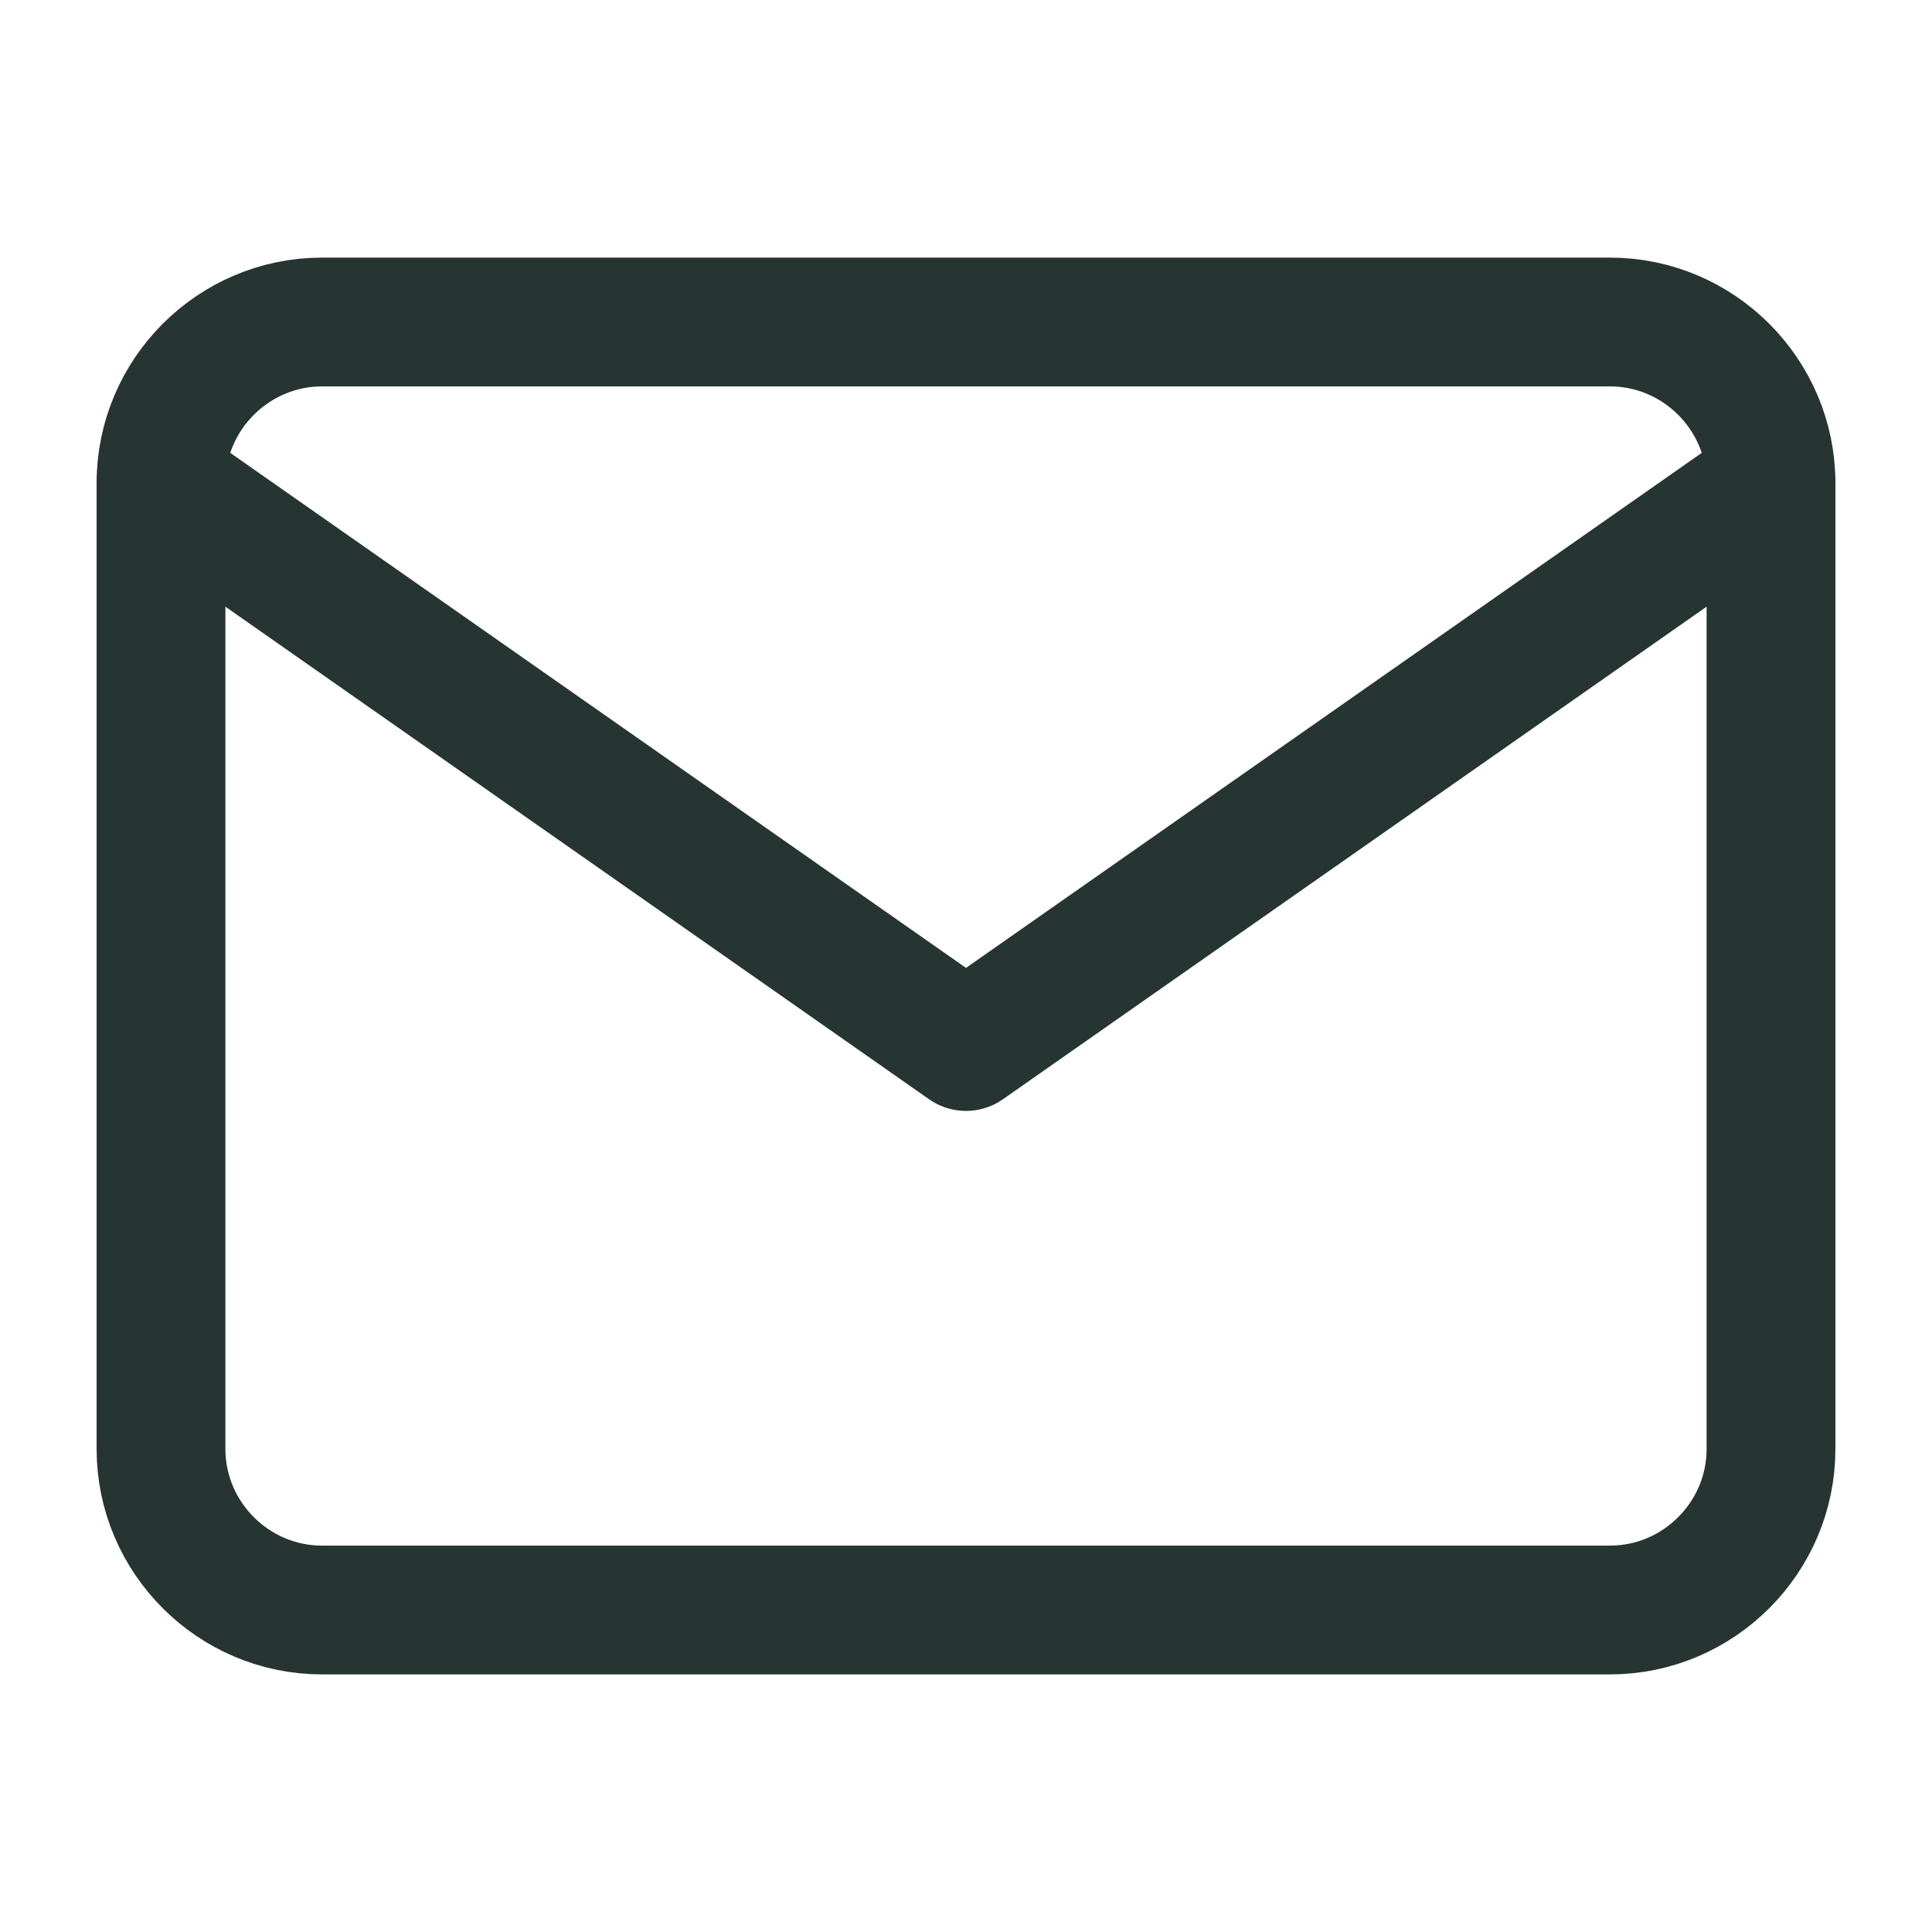
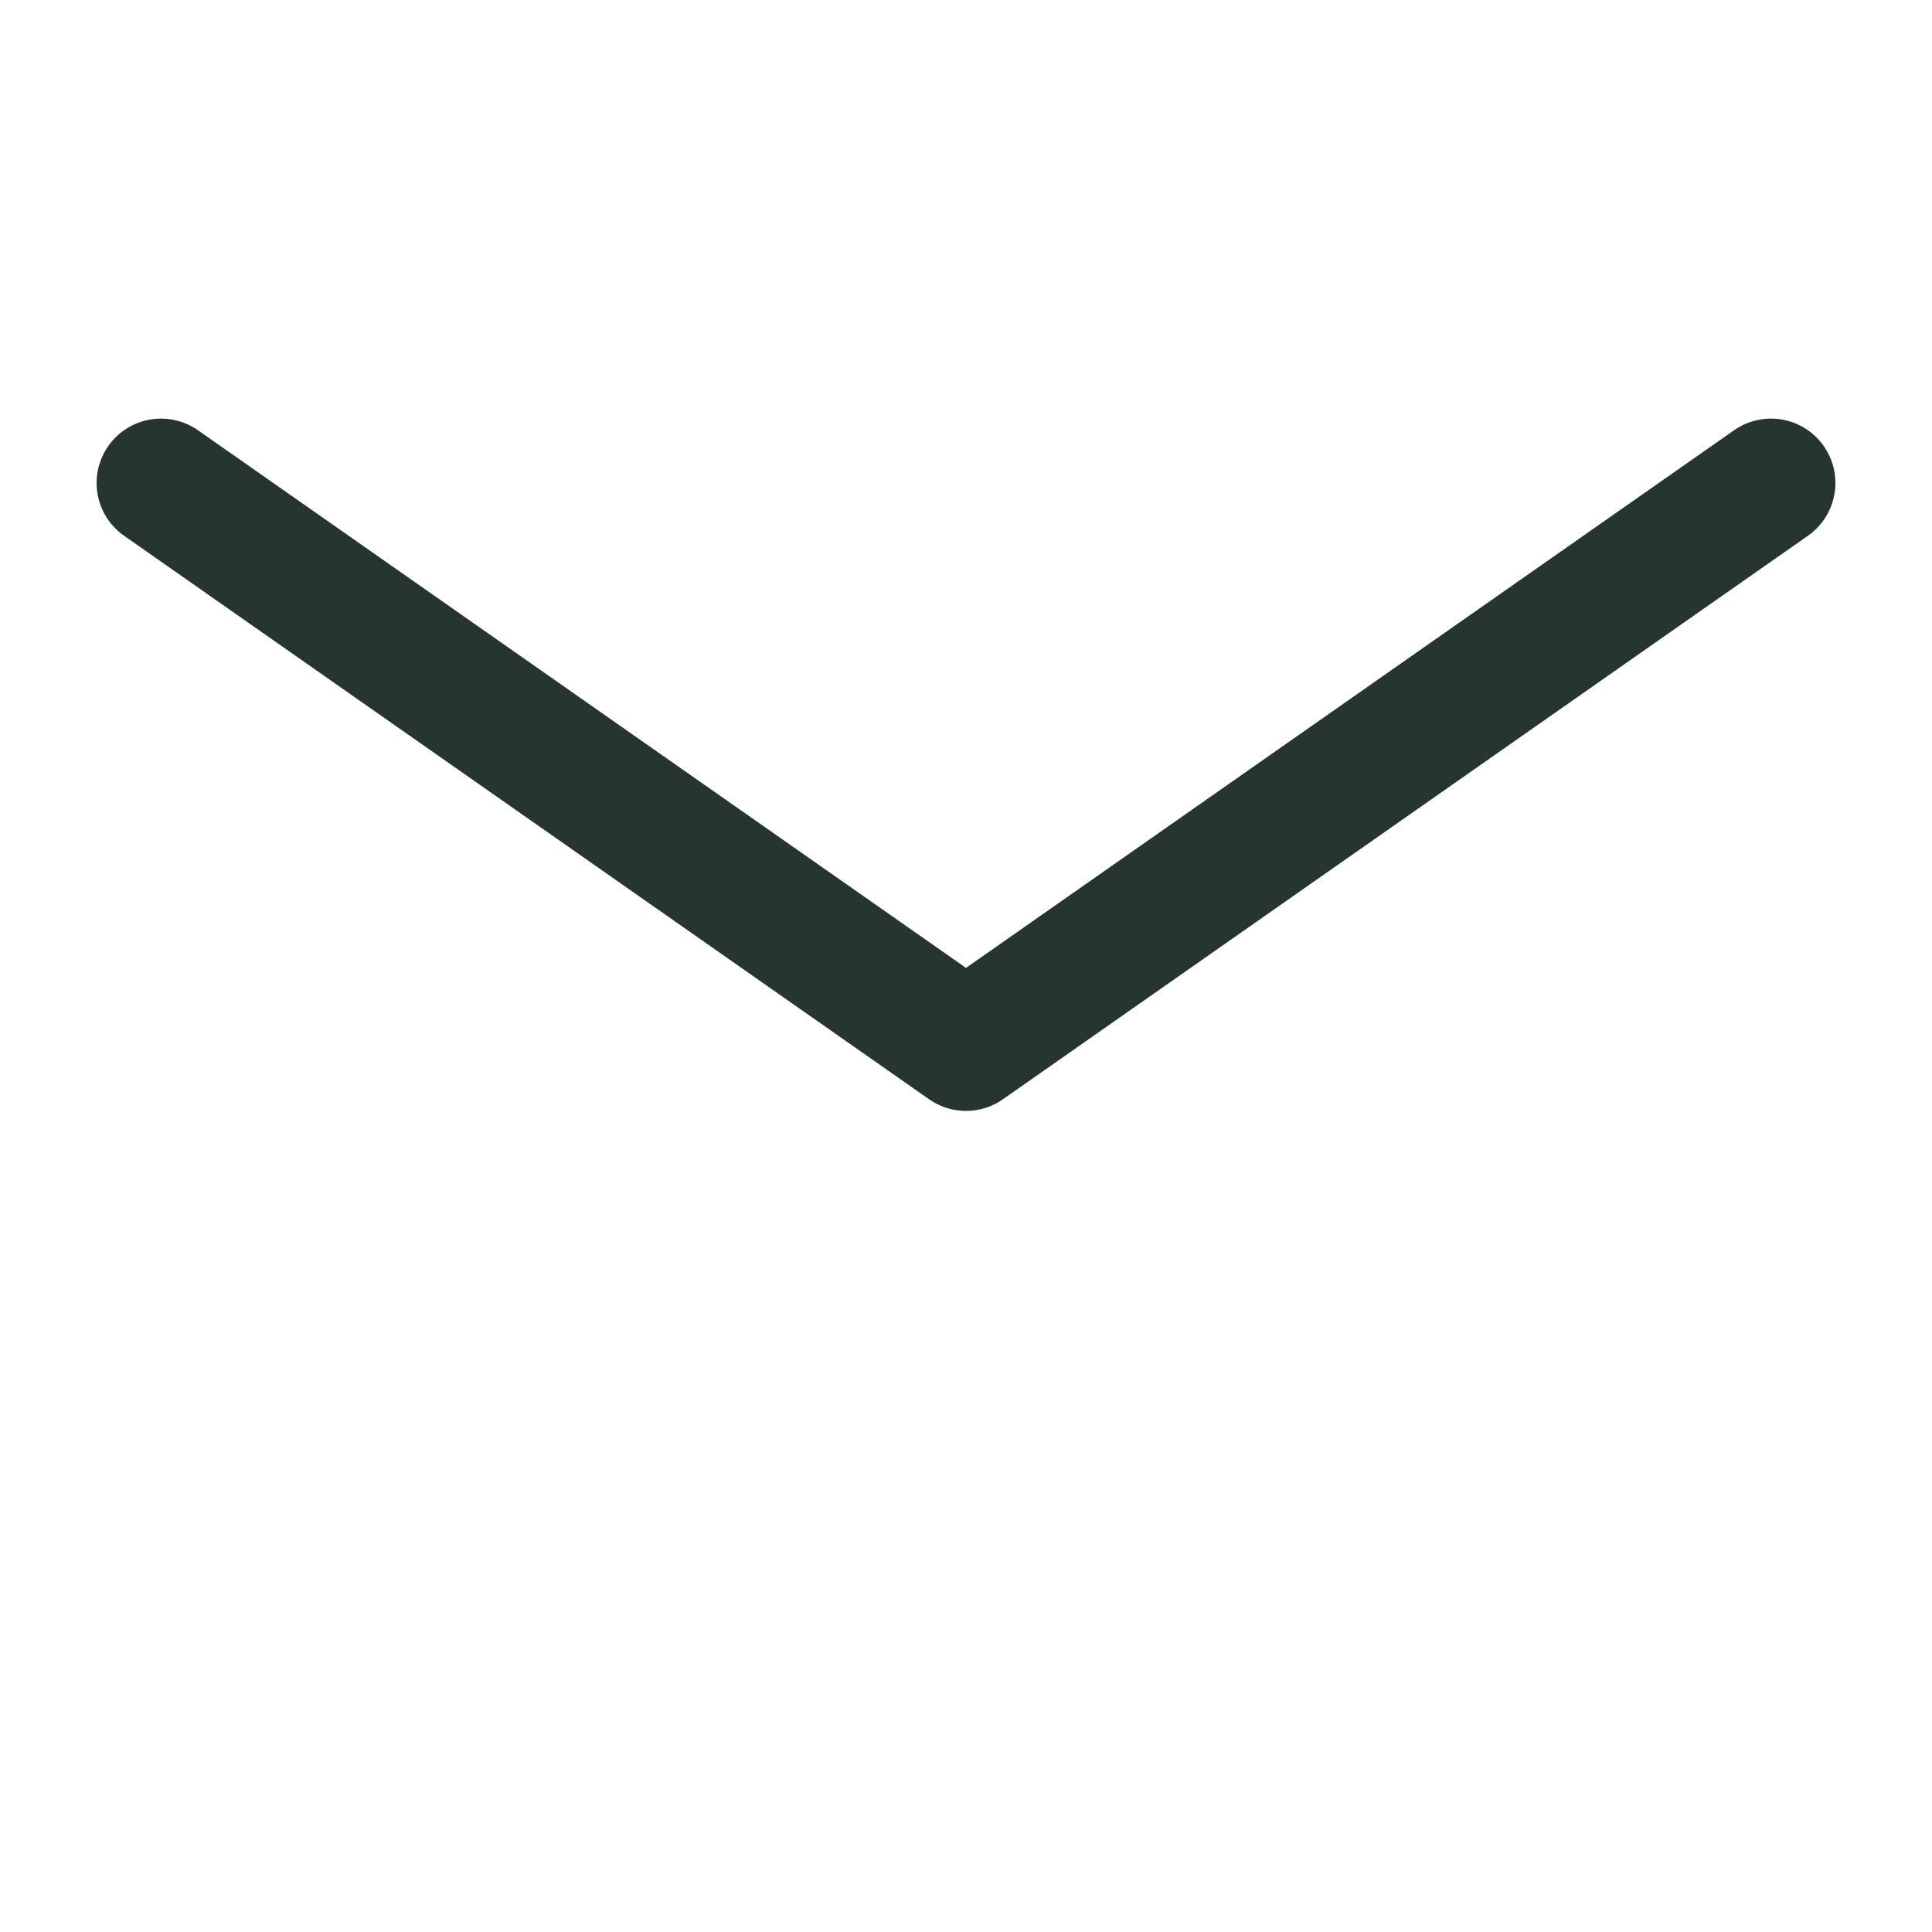
<svg xmlns="http://www.w3.org/2000/svg" width="24" height="24" viewBox="0 0 24 24" fill="none">
-   <path d="M4 4H20C21.1 4 22 4.9 22 6V18C22 19.1 21.1 20 20 20H4C2.9 20 2 19.1 2 18V6C2 4.9 2.9 4 4 4Z" stroke="#273532" stroke-width="1.6" stroke-linecap="round" stroke-linejoin="round" />
  <path d="M22 6L12 13L2 6" stroke="#273532" stroke-width="1.6" stroke-linecap="round" stroke-linejoin="round" />
</svg>